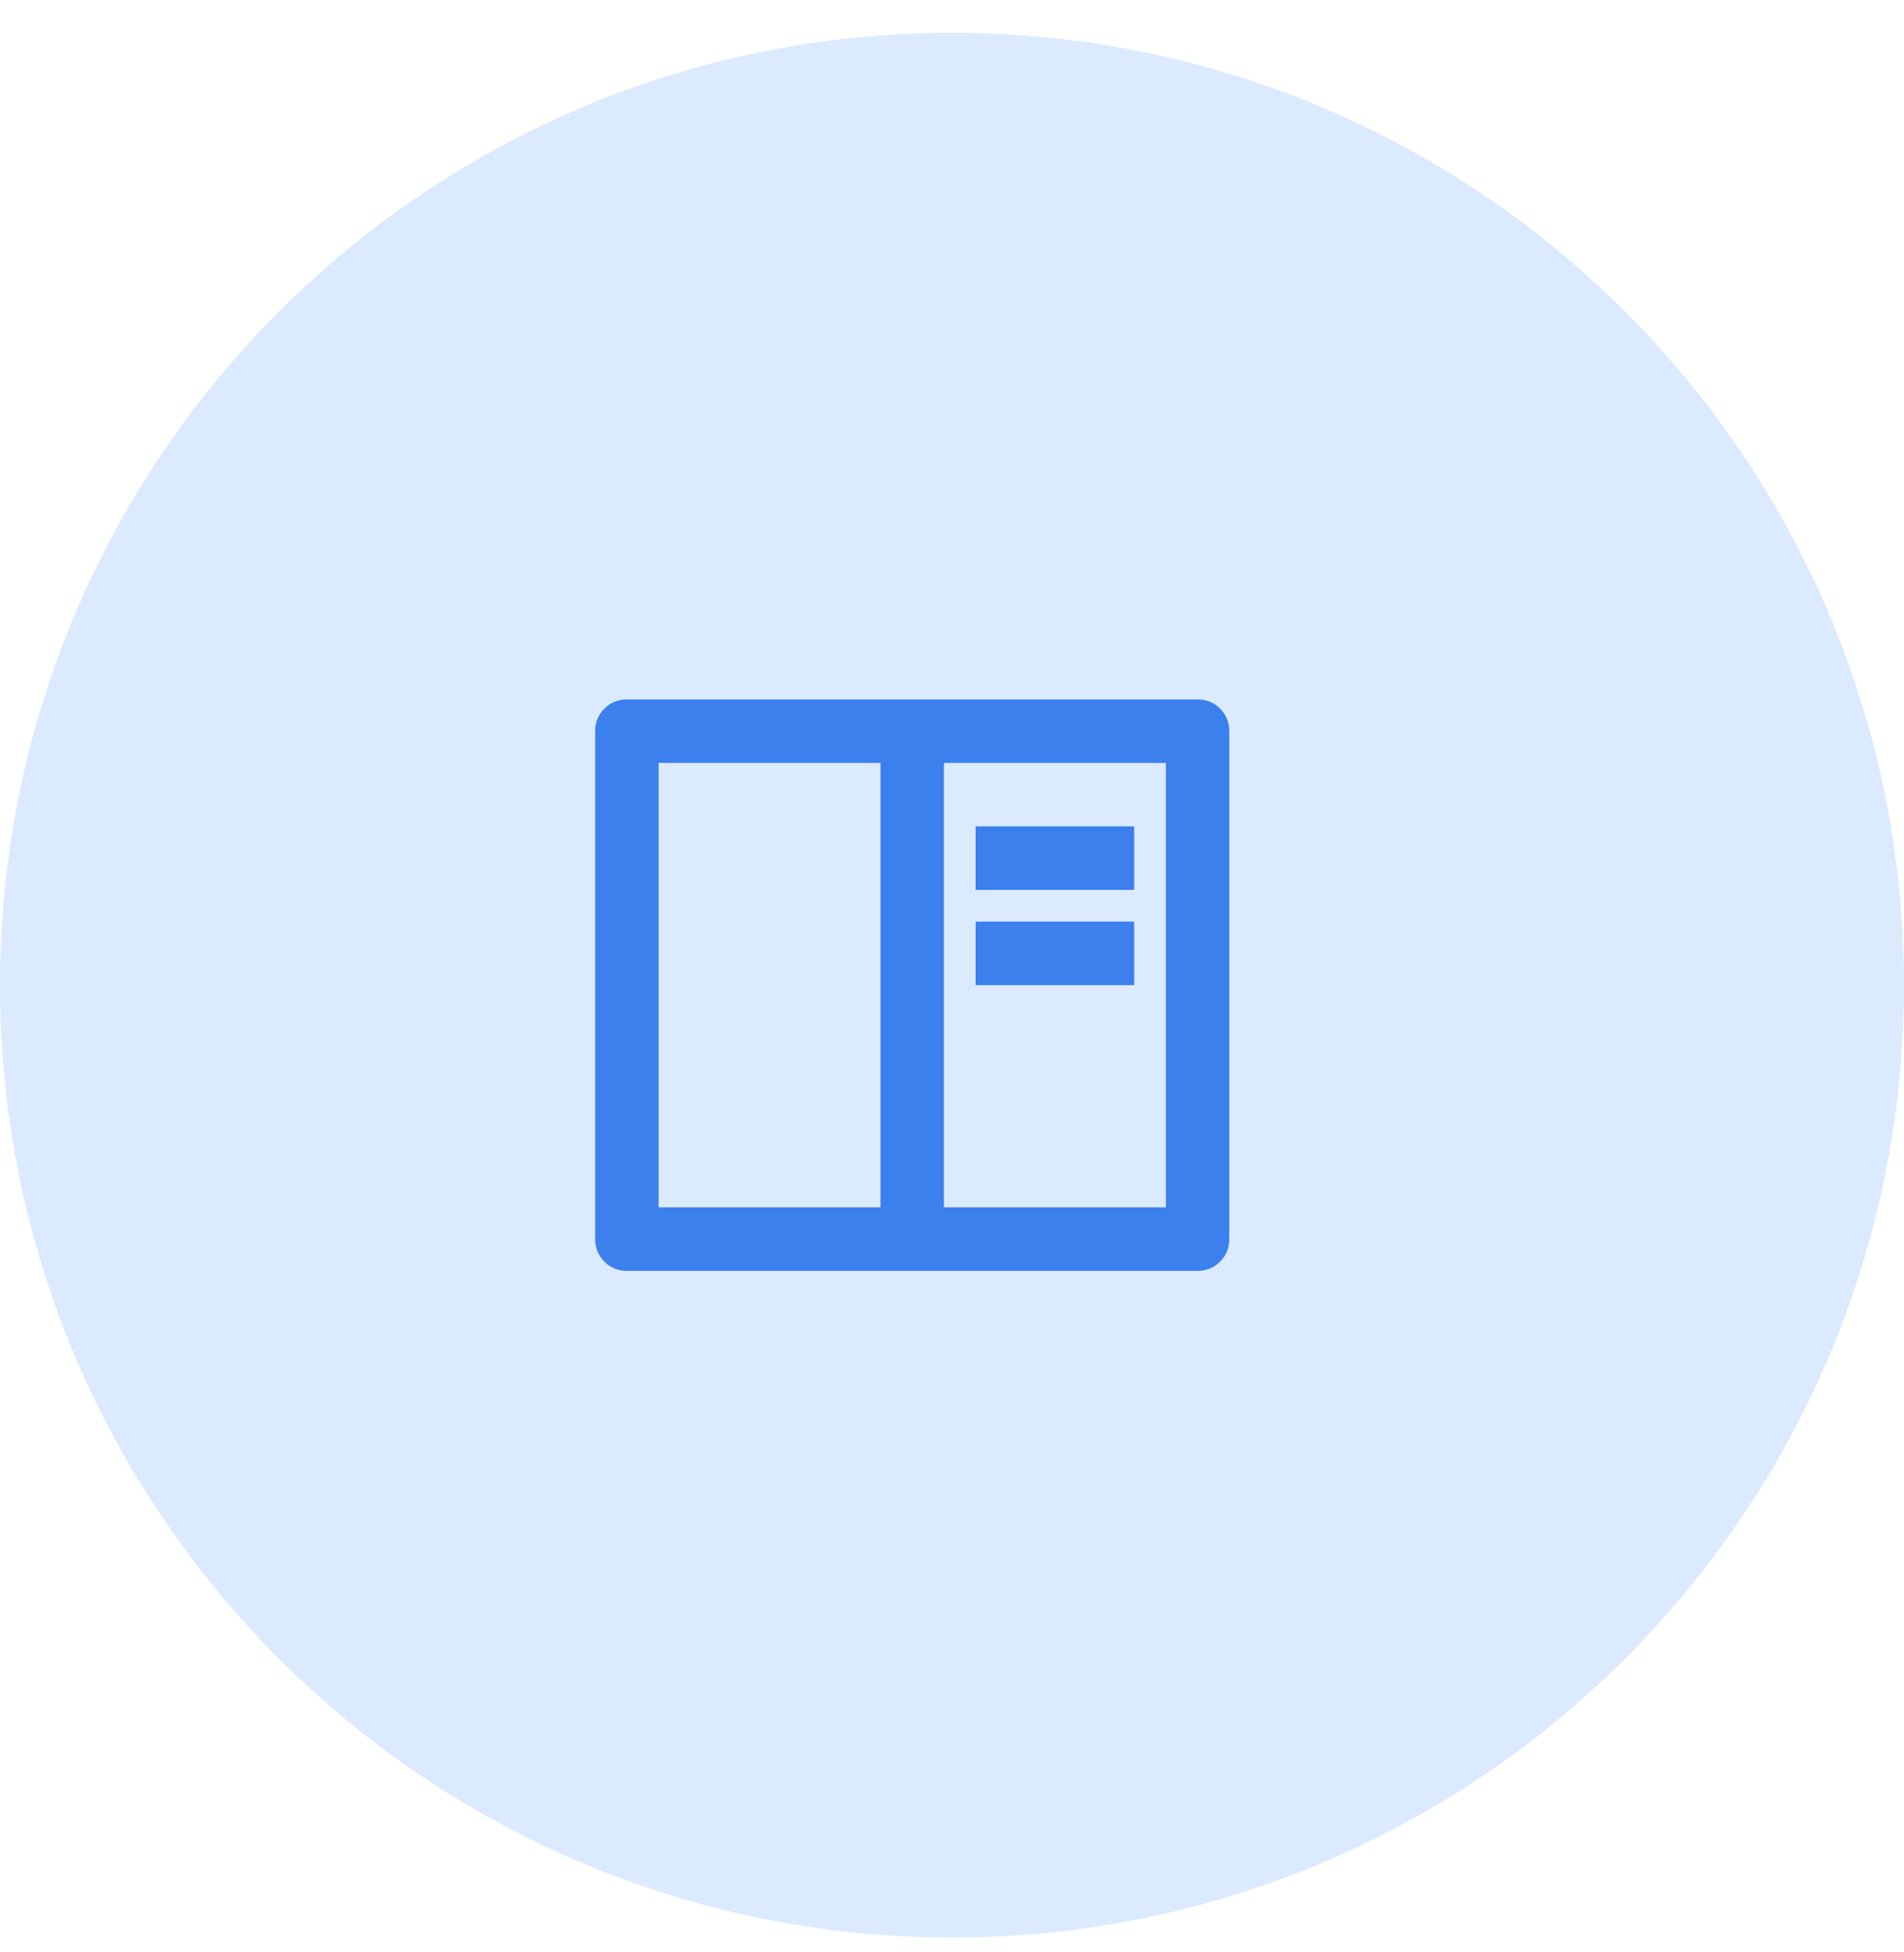
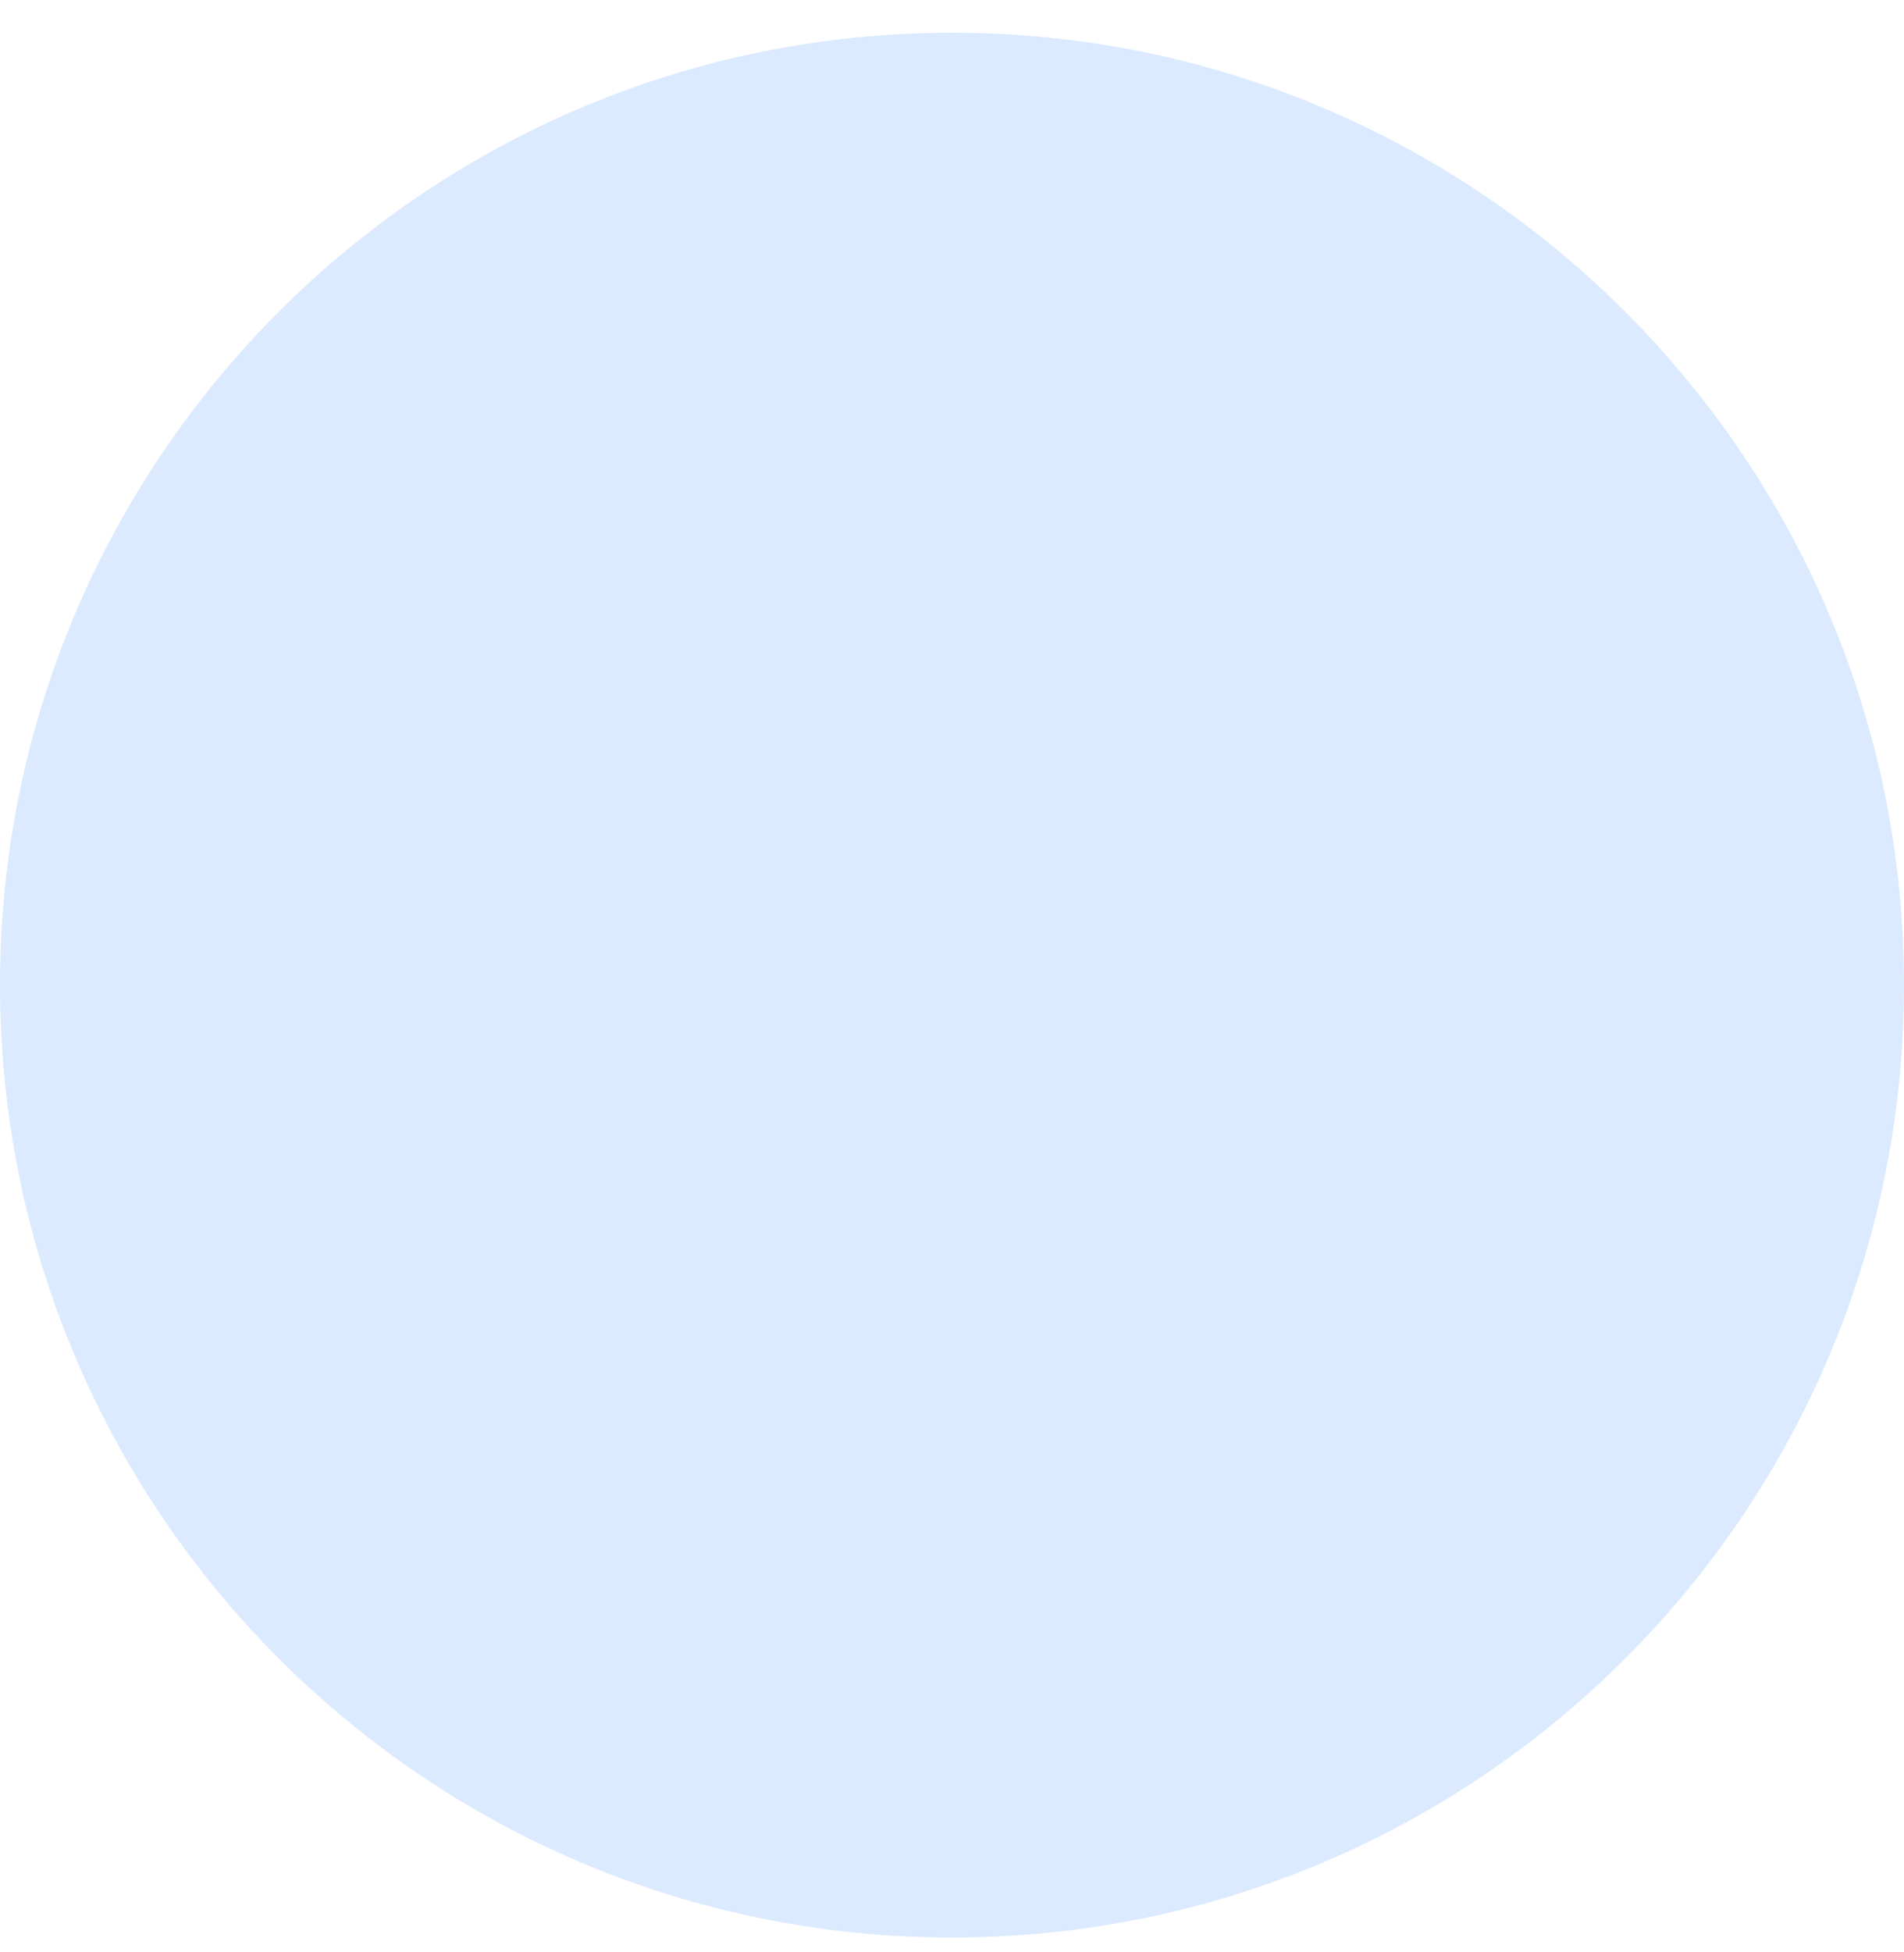
<svg xmlns="http://www.w3.org/2000/svg" width="40" height="41" viewBox="0 0 40 41" fill="none">
-   <path d="M0 20.688C0 9.642 8.954 0.688 20 0.688V0.688C31.046 0.688 40 9.642 40 20.688V20.688C40 31.733 31.046 40.688 20 40.688V40.688C8.954 40.688 0 31.733 0 20.688V20.688Z" fill="#DBEAFE" />
-   <path d="M12.503 15.354C12.503 15.168 12.568 15.01 12.697 14.881C12.825 14.752 12.983 14.688 13.169 14.688H25.159C25.345 14.688 25.503 14.752 25.632 14.881C25.761 15.01 25.825 15.168 25.825 15.354V26.021C25.825 26.207 25.761 26.365 25.632 26.494C25.503 26.623 25.345 26.688 25.159 26.688H13.169C12.983 26.688 12.825 26.623 12.697 26.494C12.568 26.365 12.503 26.207 12.503 26.021V15.354ZM18.498 16.021H13.836V25.354H18.498V16.021ZM19.83 16.021V25.354H24.493V16.021H19.83ZM20.496 17.354H23.827V18.688H20.496V17.354ZM20.496 19.354H23.827V20.688H20.496V19.354Z" fill="#3C80EE" />
+   <path d="M0 20.688C0 9.642 8.954 0.688 20 0.688C31.046 0.688 40 9.642 40 20.688V20.688C40 31.733 31.046 40.688 20 40.688V40.688C8.954 40.688 0 31.733 0 20.688V20.688Z" fill="#DBEAFE" />
</svg>